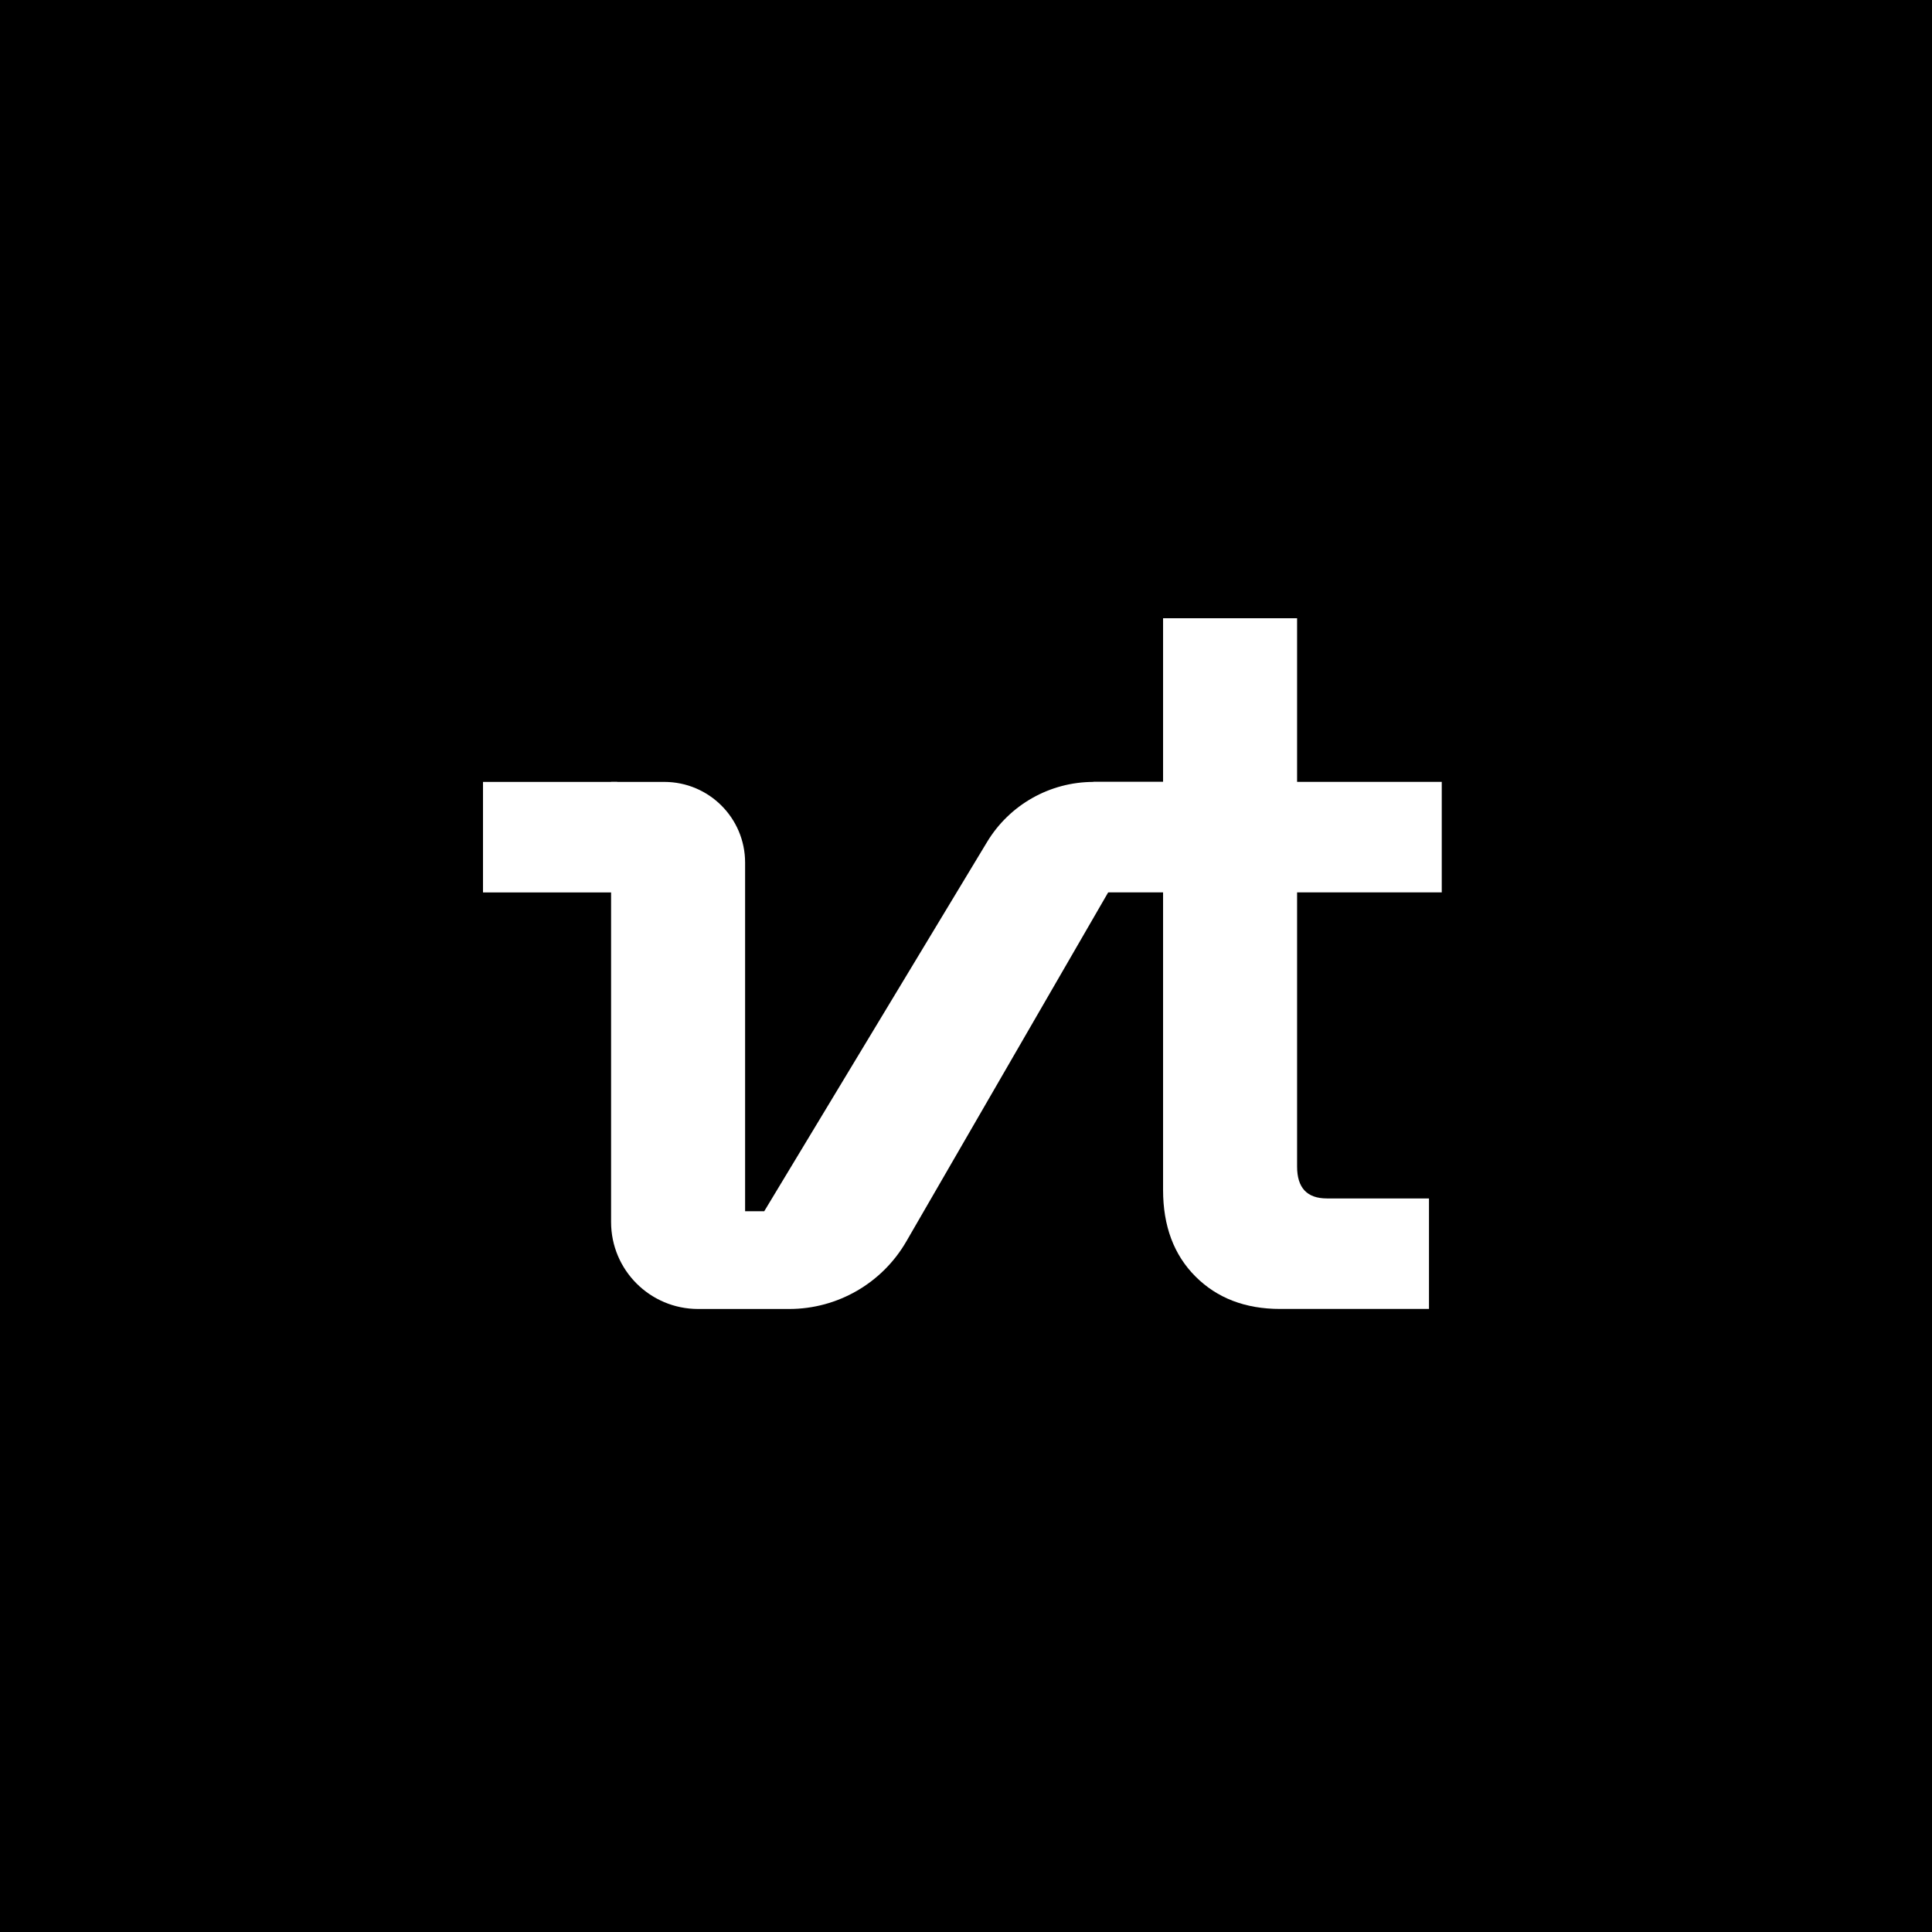
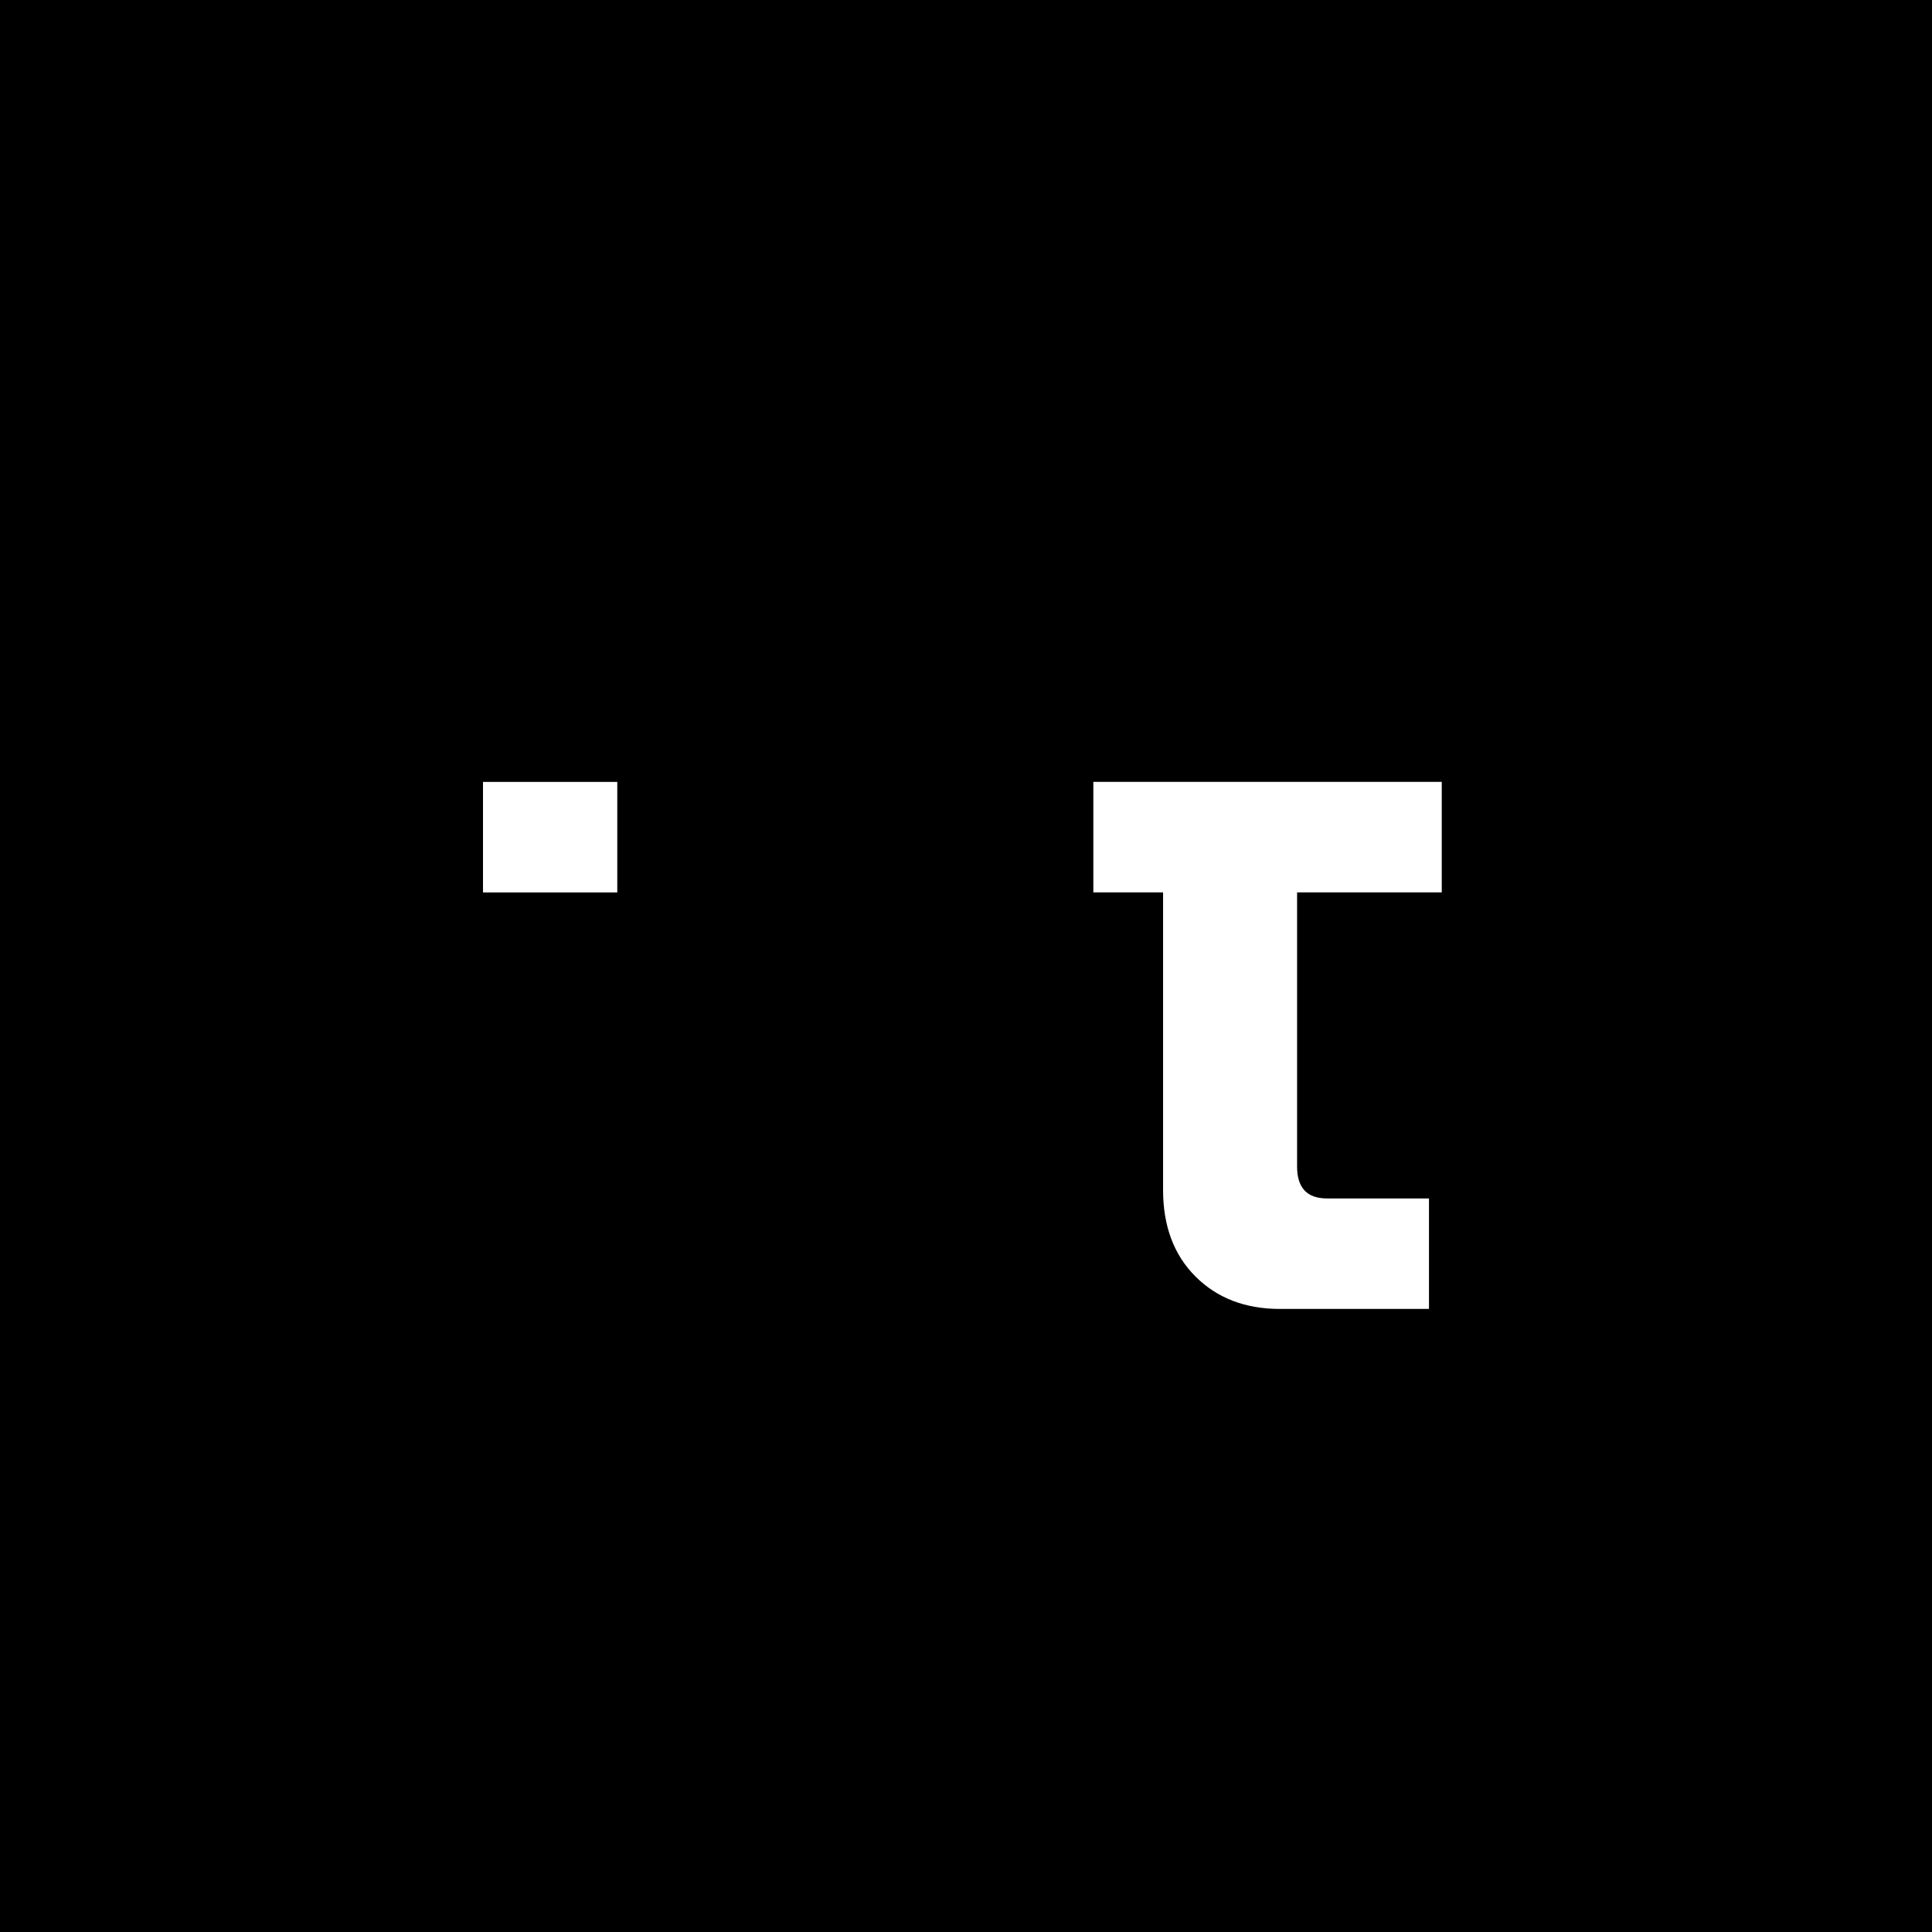
<svg xmlns="http://www.w3.org/2000/svg" width="400" height="400" viewBox="0 0 400 400" fill="none">
  <rect width="400" height="400" fill="black" />
  <g clip-path="url(#clip0_1045_837)">
-     <path d="M265.026 271.002C257.83 271.002 251.994 268.767 247.518 264.293C243.038 259.821 240.802 253.841 240.802 246.363V184.761H226.364V161.881H240.802V128H268.548V161.881H298.5V184.761H268.548V241.521C268.548 245.921 270.604 248.123 274.716 248.123H295.856V271.002H265.026Z" fill="white" />
-     <path d="M204.362 174.325L158.23 250.768H154.266V178.601C154.266 169.37 146.776 161.887 137.536 161.887H126.518V253.01C126.518 262.95 134.586 271.01 144.536 271.01H163.396C173.396 271.01 182.638 265.682 187.64 257.03L242.664 161.887H226.404C217.384 161.887 209.02 166.606 204.362 174.325Z" fill="white" />
+     <path d="M265.026 271.002C257.83 271.002 251.994 268.767 247.518 264.293C243.038 259.821 240.802 253.841 240.802 246.363V184.761H226.364V161.881H240.802V128V161.881H298.5V184.761H268.548V241.521C268.548 245.921 270.604 248.123 274.716 248.123H295.856V271.002H265.026Z" fill="white" />
    <path d="M99.994 161.887H127.8V184.769H99.994V161.887Z" fill="white" />
  </g>
  <defs>
    <clipPath id="clip0_1045_837">
      <rect width="200" height="143.86" fill="white" transform="translate(100 128)" />
    </clipPath>
  </defs>
</svg>